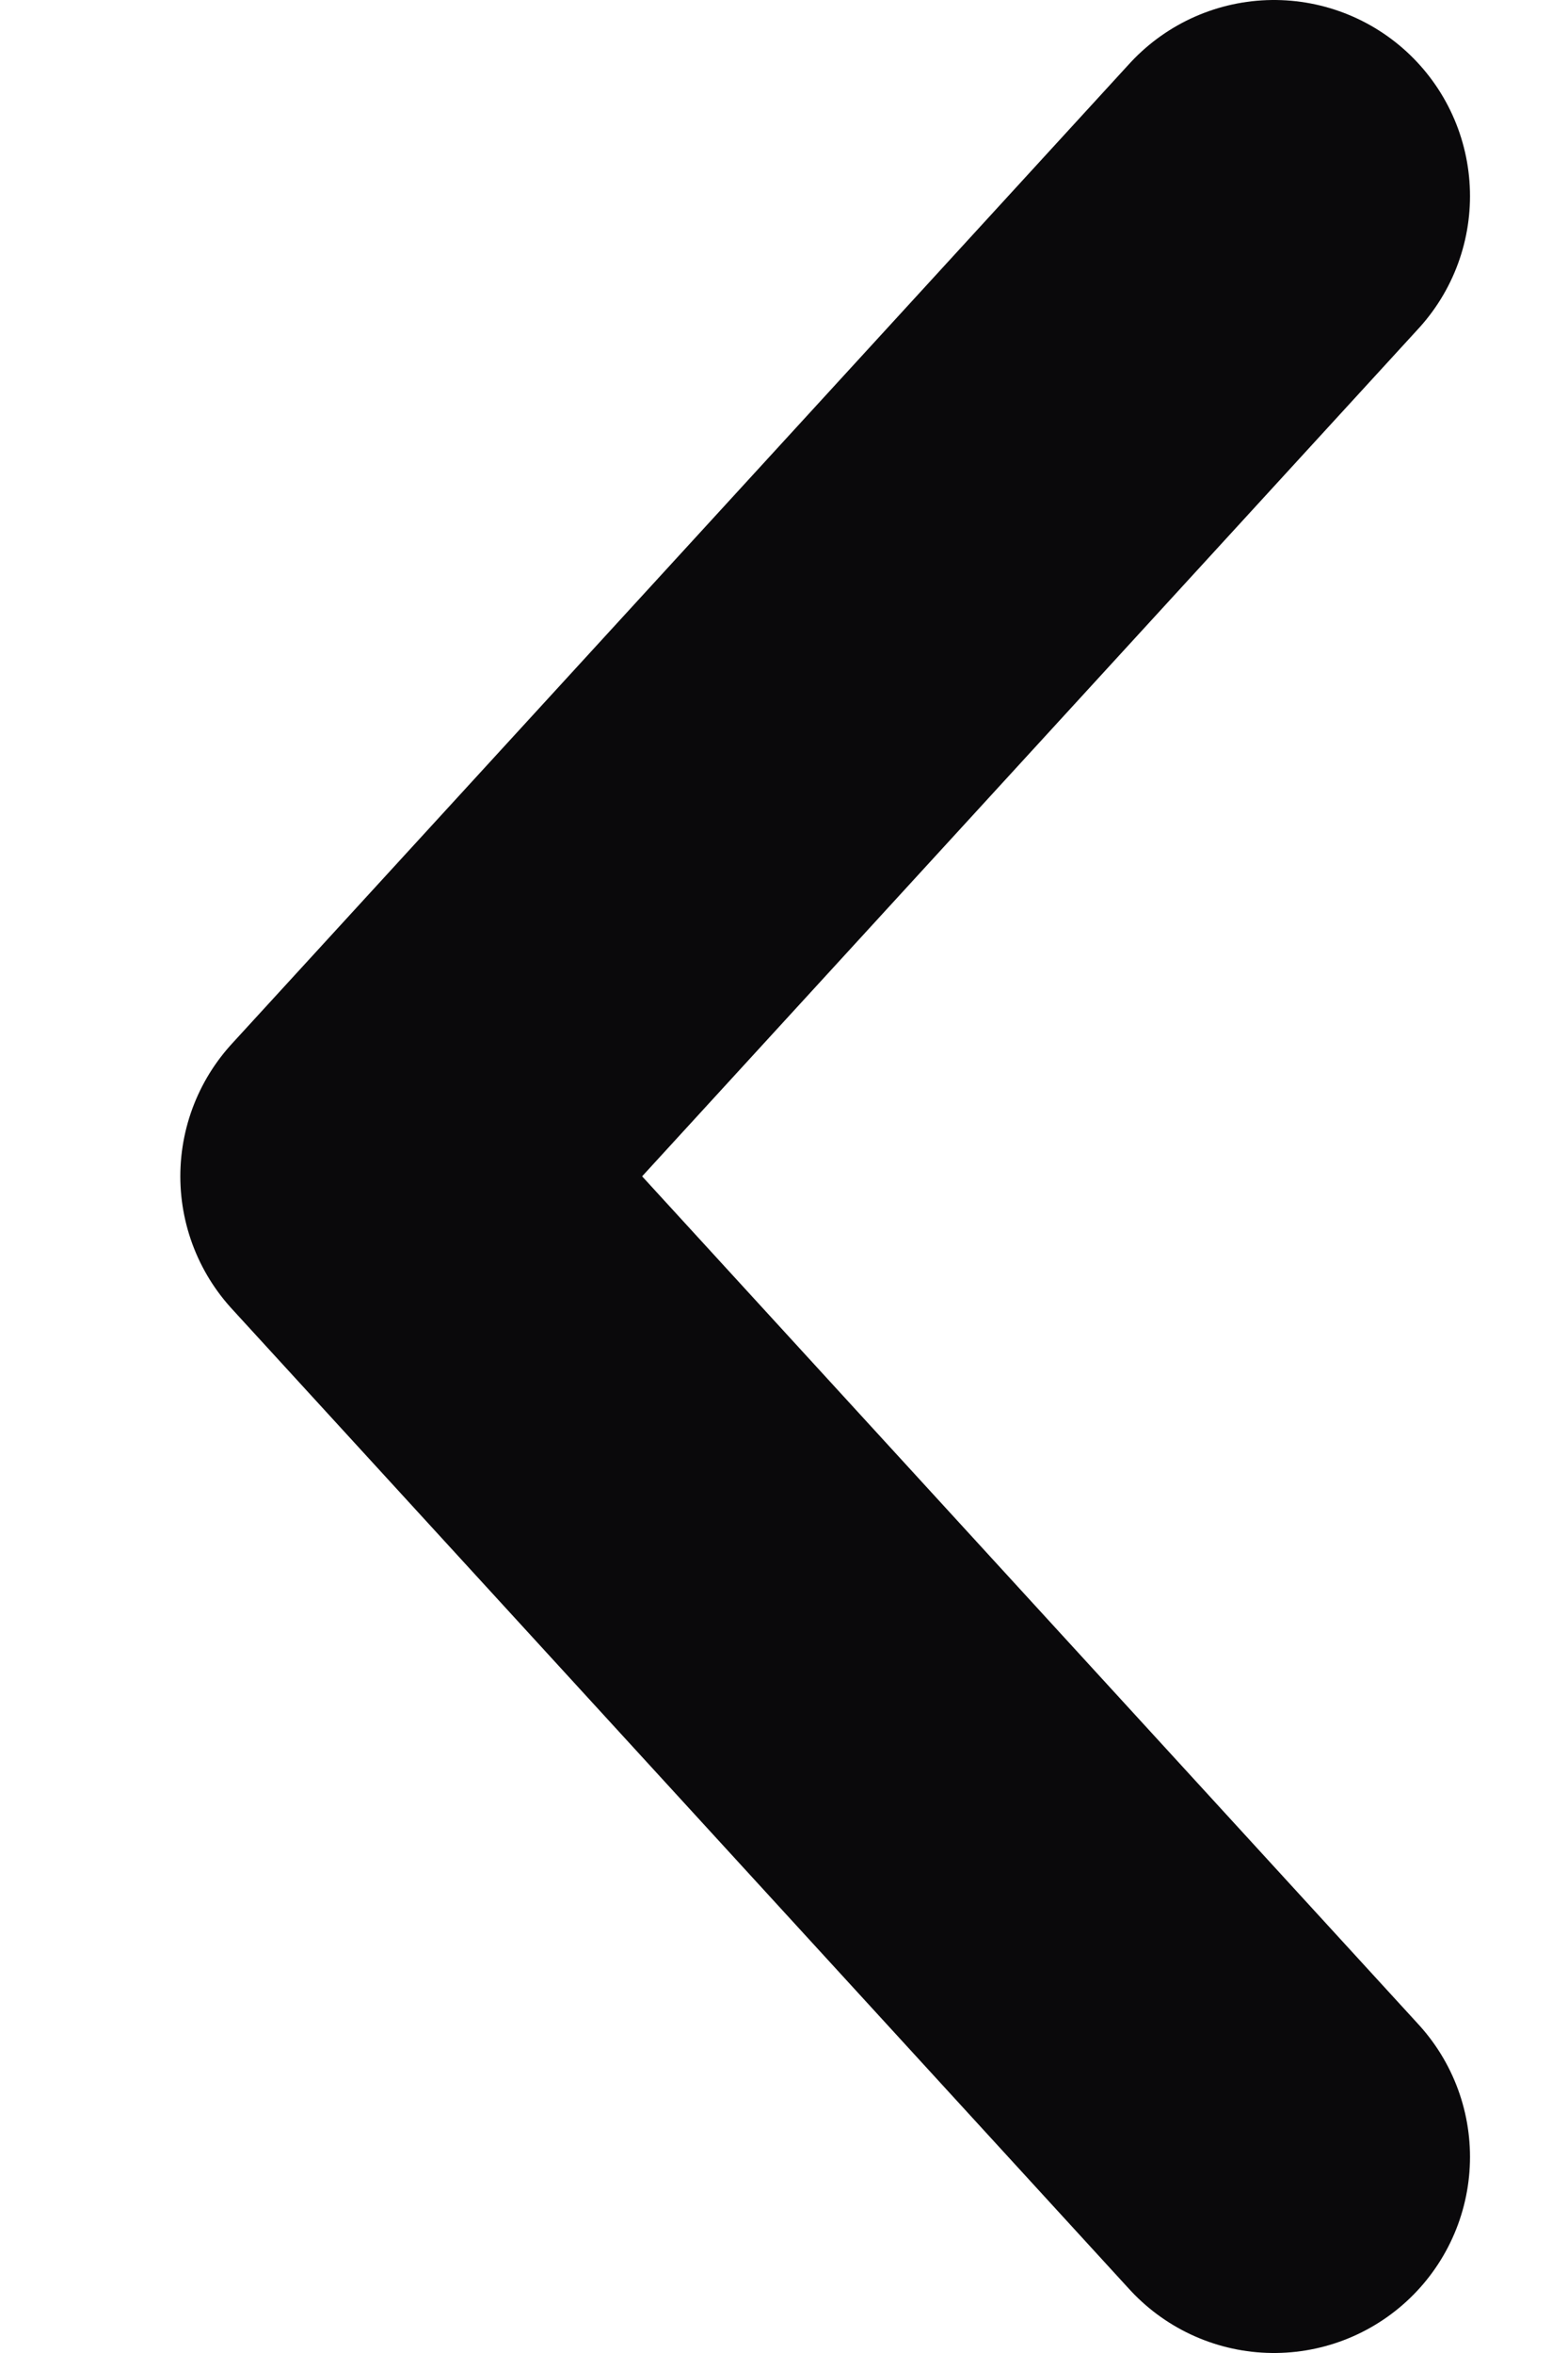
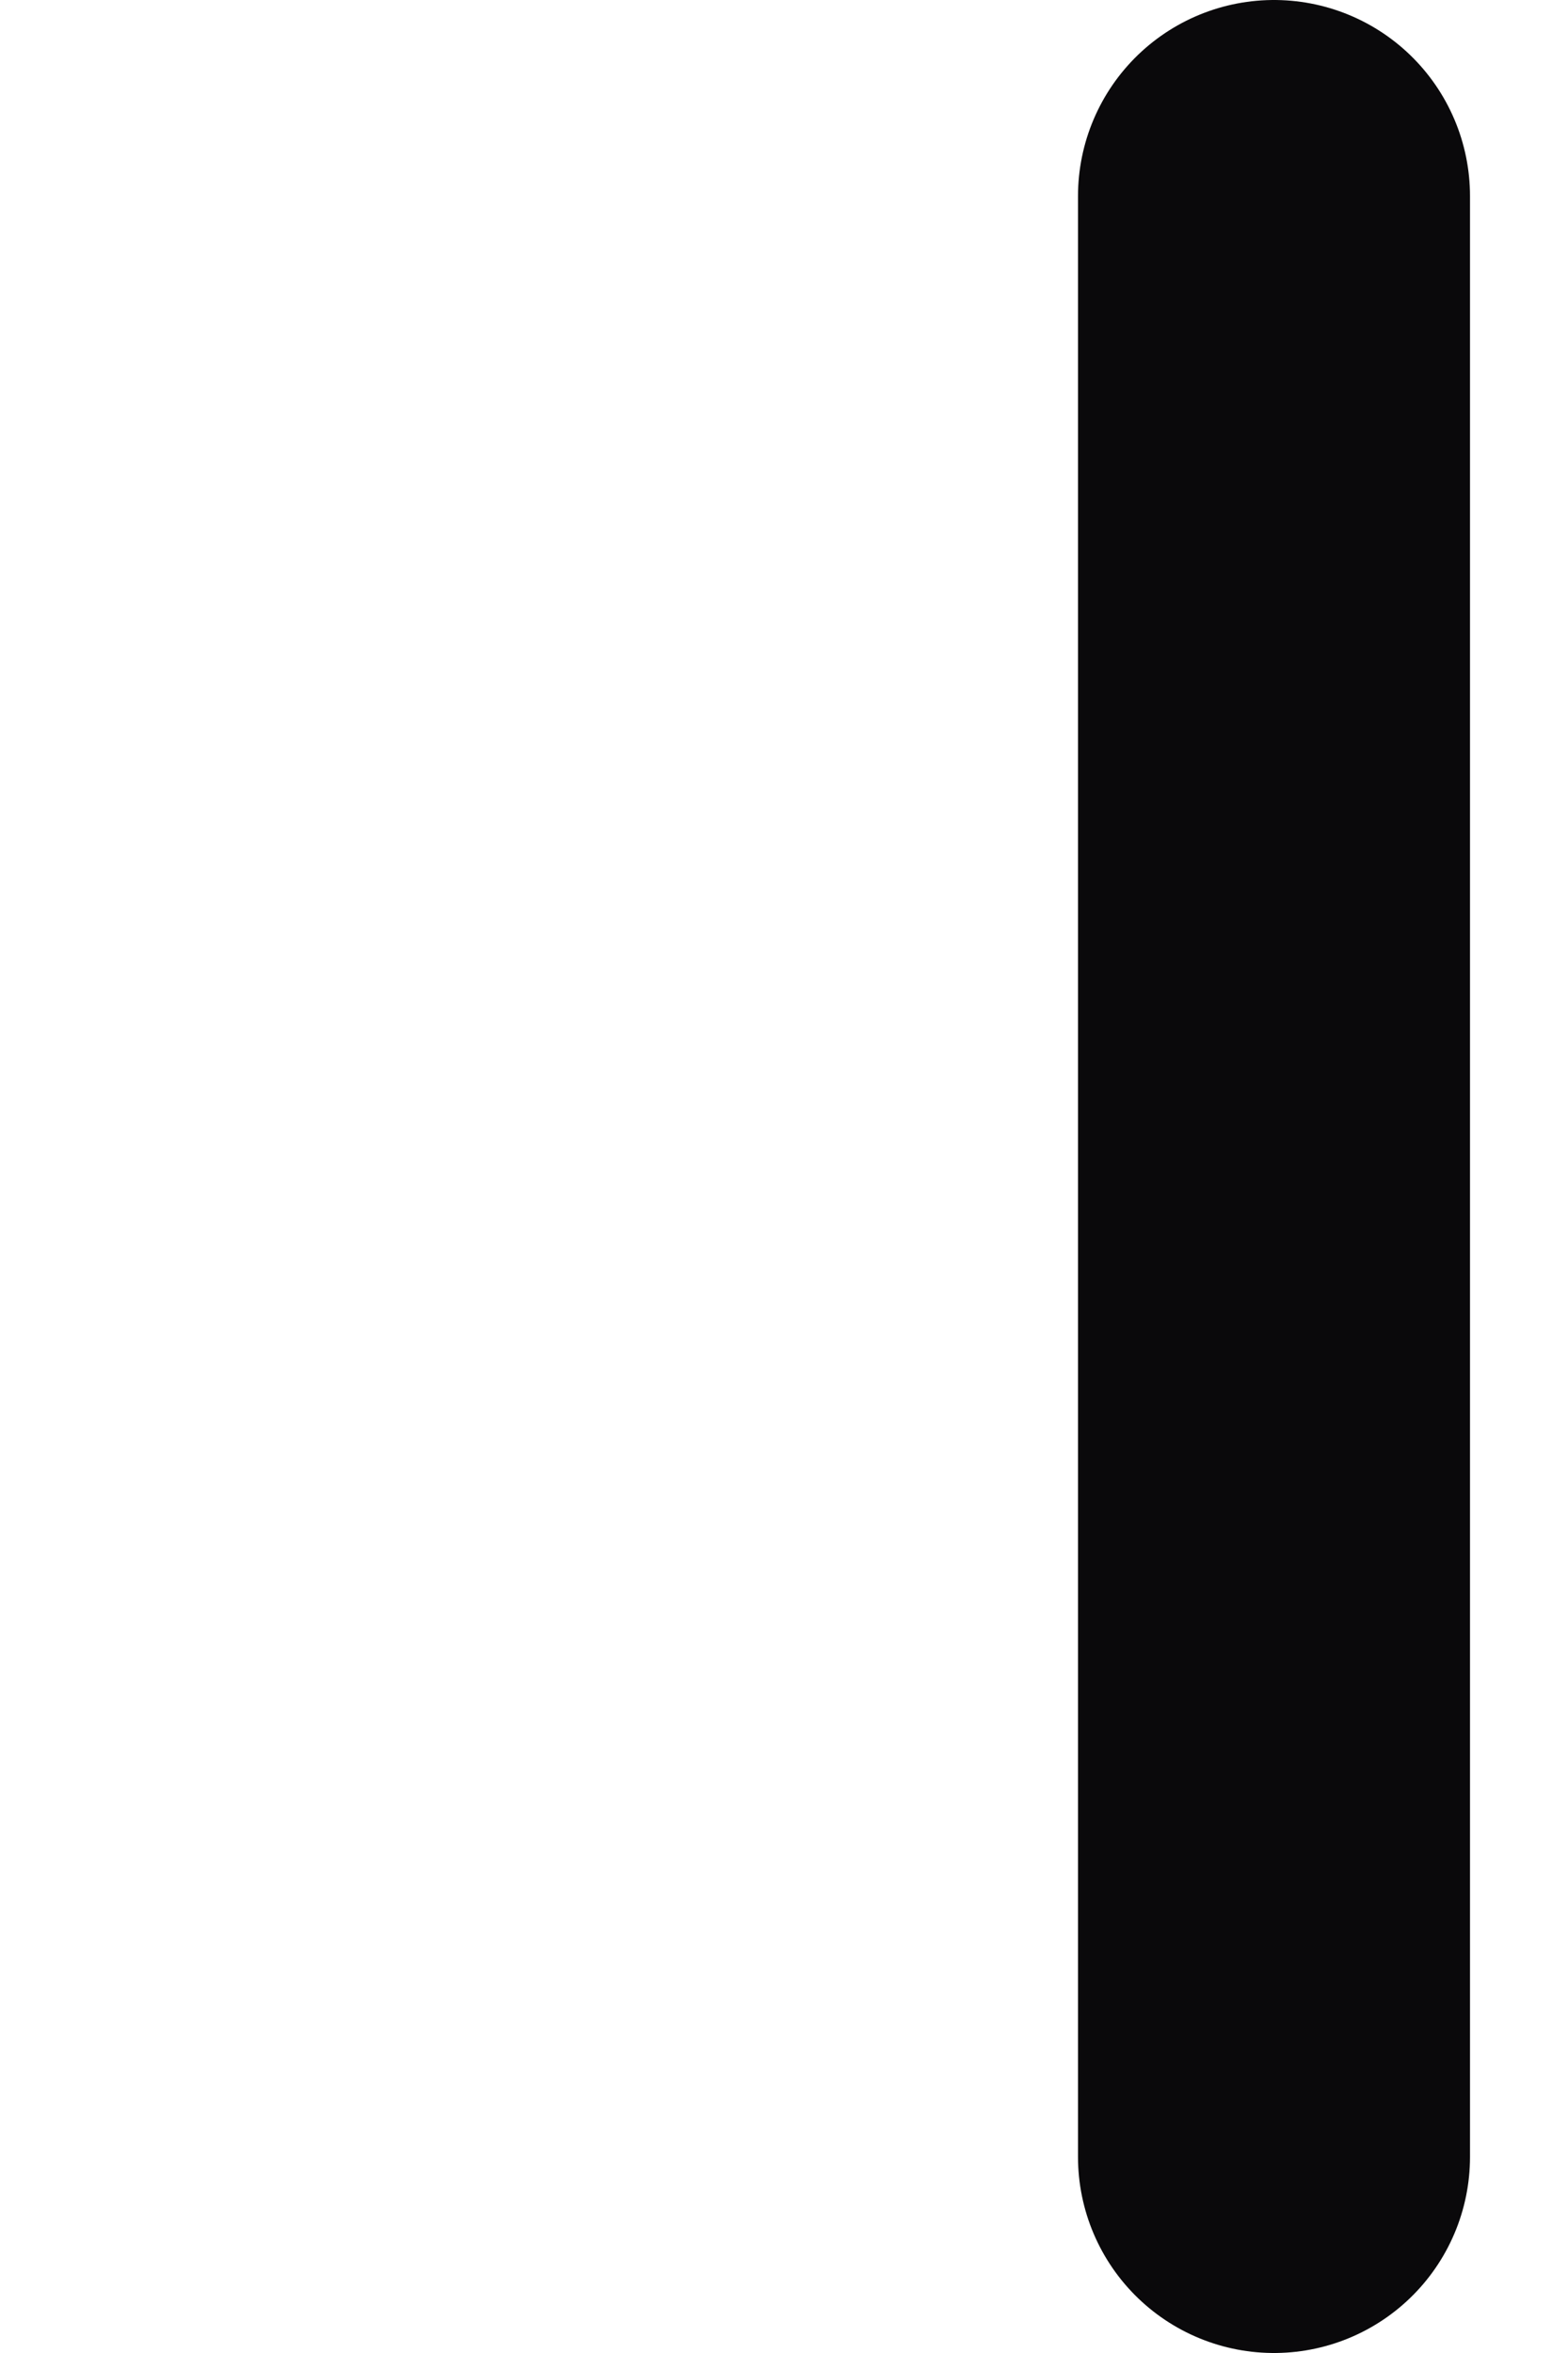
<svg xmlns="http://www.w3.org/2000/svg" width="8" height="12" viewBox="0 0 8 12" fill="none">
-   <path d="M6.5 11L1.92 5.999L6.5 1" stroke="#0A090B" stroke-width="2" stroke-linecap="round" stroke-linejoin="round" />
+   <path d="M6.5 11L6.5 1" stroke="#0A090B" stroke-width="2" stroke-linecap="round" stroke-linejoin="round" />
</svg>